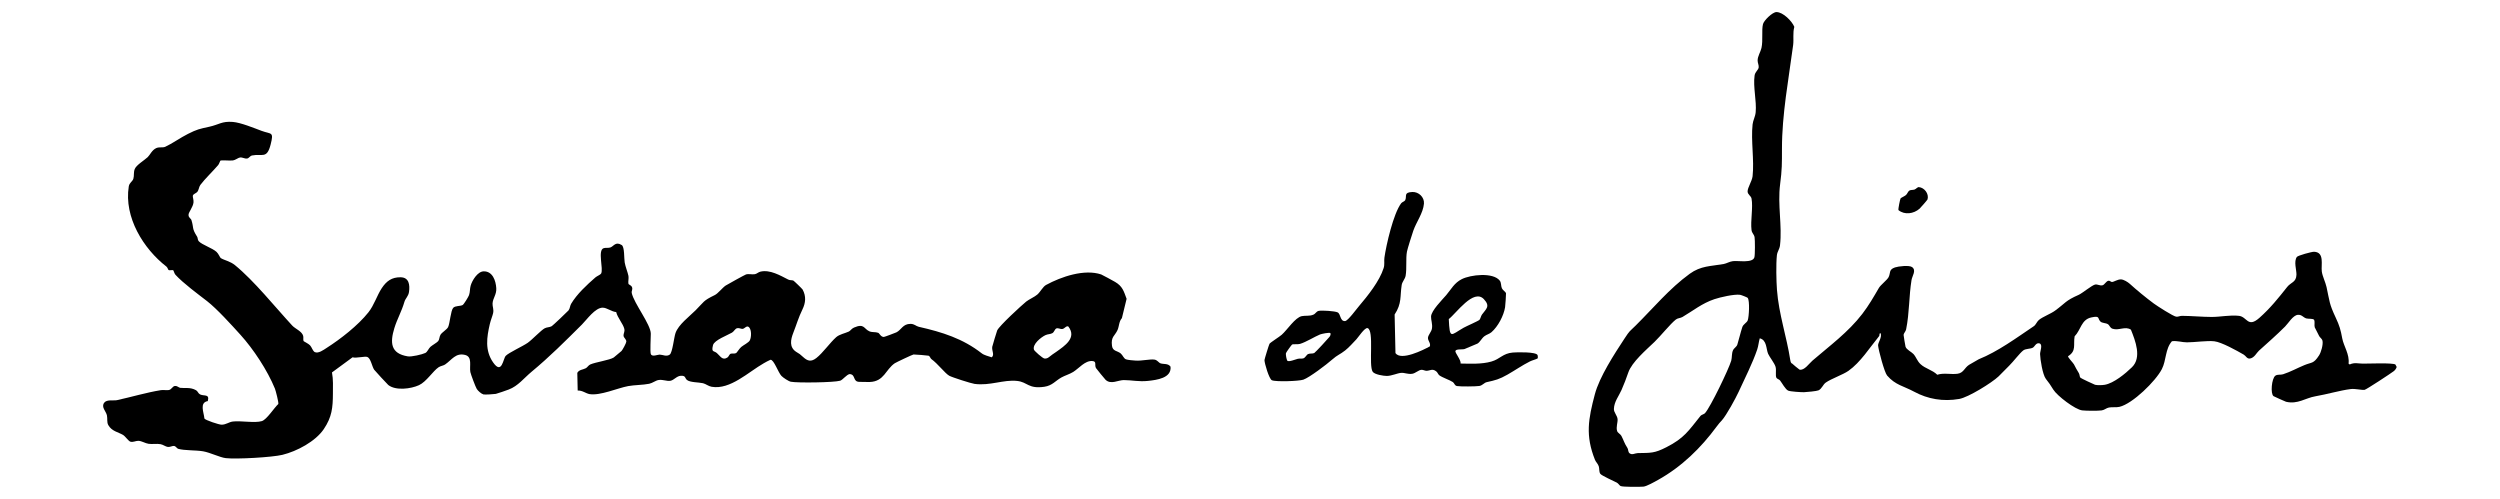
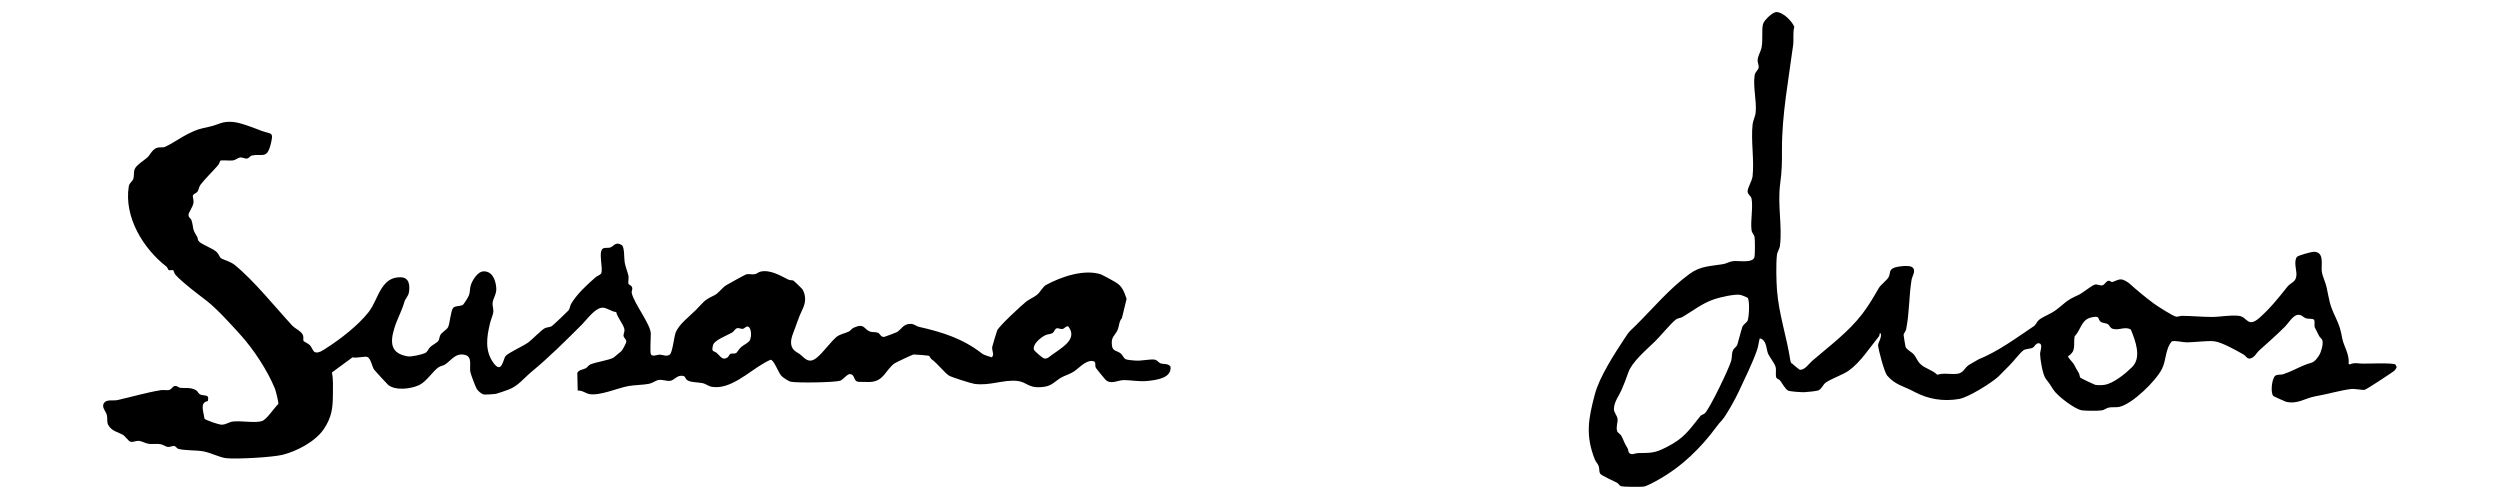
<svg xmlns="http://www.w3.org/2000/svg" viewBox="0 0 590.65 117.88" version="1.1" id="Capa_1">
  <path d="M153.77,83.64c.24.76,1.64.13,2.07.14.8.02,1.6.55,2.39,0,.65-.46,1.01-4.1,1.37-5.11.71-2,3.23-3.85,4.73-5.35,2.07-2.06,1.69-2.22,4.55-3.61.75-.36,1.81-1.74,2.56-2.24.45-.29,4.55-2.55,4.81-2.63.63-.19,1.43.06,2.1-.06.45-.08.83-.49,1.31-.6,2.25-.54,4.7.92,6.57,1.87.4.21.87.1,1.21.24.14.06,2.09,1.94,2.19,2.12.86,1.61.72,3.13-.05,4.71-.93,1.89-1.37,3.51-2.16,5.52-.63,1.61-.99,3.4.69,4.49.95.61.75.4,1.65,1.23,1.06.98,1.9,1.17,3.12.22,1.51-1.17,3.24-3.65,4.68-4.92.79-.69,2.07-.9,2.99-1.33.38-.18.62-.68,1.22-.94,2.47-1.07,2.3.33,3.66.9.67.28,1.38.09,2.05.34.31.12.62.99,1.33.98.16,0,2.71-.96,2.98-1.09,1.17-.59,1.51-2,3.31-2,.96,0,1.28.53,1.97.69,5.55,1.26,10.4,2.78,14.86,6.26.61.48,1.65.69,2.37.95.72-.58,0-1.51.12-2.46.03-.2,1.07-3.65,1.17-3.88.45-1.06,5.71-5.89,6.85-6.82.64-.52,2.01-1.11,2.65-1.68.71-.62,1.31-1.86,2.06-2.26,3.59-1.95,9.01-3.81,13.01-2.48.18.06,2.9,1.53,3.28,1.76,1.77,1.03,2.06,2.19,2.73,4l-1.11,4.56c-.72.82-.63,1.91-1.03,2.81-.65,1.45-1.61,1.54-1.31,3.76.18,1.28,1.24,1.11,2.06,1.78.49.41.71,1.2,1.25,1.39.44.16,1.79.27,2.34.3,1.35.08,3.3-.37,4.31-.25.79.09,1,.72,1.52.9.7.24,1.79-.04,2.35.78.28,2.7-3.26,3.14-5.29,3.36-2.22.24-3.88-.19-5.76-.19-1.33,0-3.04,1.13-4.3-.07-.15-.14-2.19-2.62-2.27-2.78-.4-.77.25-1.57-.86-1.65-1.74-.13-3.15,1.73-4.52,2.58-.9.55-1.96.84-2.78,1.3-1.44.8-2.14,1.92-4.04,2.2-3.81.55-3.91-1.11-6.42-1.38-3.24-.35-6.39,1.19-10.06.7-.8-.11-5.32-1.55-5.99-1.93-1.02-.59-2.67-2.82-4.22-3.94-.25-.18-.31-.66-.65-.79-.17-.06-3.24-.31-3.56-.29-.24.02-4.1,1.85-4.43,2.07-2.18,1.48-2.5,4.31-5.91,4.43-.67.02-1.66-.03-2.42-.03-1.69,0-.82-1.74-2.33-1.84-.71.1-1.63,1.38-2.25,1.57-1.43.43-10.14.55-11.65.24-.55-.11-1.82-.96-2.22-1.38-.77-.8-1.78-3.88-2.59-3.81-.55.24-1.07.53-1.58.82-3.63,2.06-7.92,6.32-12.32,5.56-.76-.13-1.37-.68-2.04-.84-1.02-.24-3.07-.17-3.79-.77-.56-.47-.23-1.03-1.43-.99-.99.04-1.62,1.02-2.47,1.18s-1.76-.34-2.8-.18c-.71.11-1.42.72-2.23.89-1.5.3-3.54.28-4.97.55-2.54.47-6.58,2.31-9.12,1.89-.85-.14-1.71-.91-2.8-.84l-.09-4.18c.44-.79,1.35-.73,2.02-1.1.37-.2.6-.68,1.04-.88,1.25-.56,4.61-1.03,5.55-1.65.1-.07,1.74-1.43,1.83-1.53.26-.27,1.12-1.86,1.14-2.21.03-.58-.62-.88-.66-1.41s.34-.9.19-1.6c-.26-1.16-1.65-2.71-1.92-3.98-1.1-.09-2.19-1.03-3.19-1.04-1.79,0-3.75,2.83-4.91,3.99-3.97,3.95-7.62,7.61-11.89,11.15-1.79,1.48-3.19,3.37-5.4,4.2-.5.19-2.66.95-3.05,1.03s-2.59.21-2.91.13c-.52-.13-1.3-.84-1.59-1.29s-1.41-3.45-1.52-4c-.26-1.42.54-3.59-1.24-4.04-2.23-.56-3.12,1.15-4.73,2.26-.41.28-1.03.32-1.52.64-1.35.9-2.89,3.44-4.64,4.24-1.91.88-5.51,1.35-7.26-.04-.19-.15-3.2-3.4-3.34-3.62-.51-.76-.78-2.63-1.58-2.99-.57-.26-2.63.34-3.52.07l-4.86,3.57c.31,1.65.23,3.32.22,5-.02,3.32-.21,5.51-2.16,8.4s-6.33,5.23-9.77,6.07c-2.43.59-10.87,1.07-13.38.78-1.42-.17-3.64-1.31-5.35-1.61s-4.42-.16-5.89-.59c-.36-.11-.53-.63-1.01-.68-.41-.04-.88.29-1.42.24s-1.14-.56-1.76-.66c-.93-.16-1.89.04-2.8-.08-.8-.11-1.63-.69-2.43-.71-.63-.01-1.24.39-1.86.21-.49-.14-1.18-1.26-1.77-1.61-1.13-.66-2.64-.86-3.46-2.3-.4-.7-.16-1.51-.33-2.31-.21-1-1.44-1.96-.63-3.01.61-.8,2.23-.42,3.01-.59,3.35-.73,6.95-1.81,10.36-2.36.63-.1,1.31.07,1.89-.03.68-.13.85-.91,1.45-.96.55-.05.87.39,1.24.44,1.12.15,2.37-.21,3.74.57.41.23.49.75.94.98.98.48,2.3-.19,1.83,1.58-2.03.36-.93,2.65-.8,4.12.19.38,3.46,1.47,4.08,1.46,1.05-.02,1.7-.63,2.63-.75,1.91-.23,5.2.41,6.86-.1,1.17-.36,2.92-3.16,3.89-4.04.12-.33-.61-3.15-.8-3.63-1.78-4.35-5.09-9.35-8.15-12.73-2.1-2.32-5.54-6.12-7.89-7.95-2.13-1.65-5.63-4.22-7.46-6.22-.27-.3-.44-1.01-.51-1.05-.26-.16-.8.09-1.12-.08-.11-.06-.24-.6-.51-.81-5.42-4.2-10.05-11.65-8.89-18.93.14-.89.89-1.17,1.08-1.8.23-.73.01-1.5.33-2.31.36-.94,2.27-2.07,3.06-2.81.52-.48,1.02-1.71,2.05-2.15.74-.31,1.47-.02,2.1-.3,1.49-.67,3.71-2.22,5.36-3.04,2.17-1.09,2.73-1.19,5.03-1.69s2.98-1.35,5.57-1.14c1.89.15,4.96,1.42,6.78,2.1,2.32.87,2.96.1,2.16,3.23-.89,3.5-1.97,2.12-4.37,2.59-.55.11-.71.66-1.21.73-.56.07-1.08-.32-1.65-.25-.47.06-.99.59-1.72.7-.67.1-2.64-.13-2.94.06-.06.04-.26.75-.51,1.04-1.2,1.41-3.17,3.29-4.2,4.68-.36.49-.35,1.2-.74,1.66-.26.32-.93.45-1.04.89-.07.31.22.95.16,1.57-.1,1.12-1.17,2.3-1.18,2.95,0,.72.56.82.69,1.25.61,1.93.02,1.84,1.35,3.93.18.28.08.74.38,1.06.78.85,3.22,1.61,4.2,2.52.49.45.81,1.34,1,1.46.84.52,2.2.74,3.33,1.65,4.55,3.71,9.5,9.91,13.55,14.29.72.78,2.31,1.35,2.59,2.45.1.38-.05.95.1,1.22.04.08,1.18.62,1.52,1,.44.49.55,1.16,1.07,1.58.89.44,2.09-.48,2.87-.98,3.26-2.08,7.39-5.29,9.85-8.39,1.36-1.71,2.03-4.02,3.16-5.72s2.37-2.58,4.41-2.57,2.26,1.8,2.02,3.48c-.15,1.02-.84,1.51-1.07,2.29-.7,2.39-1.72,4.06-2.39,6.25-1.03,3.39-.94,6.01,3.19,6.67.85.14,3.36-.44,4.12-.8.5-.24.77-1.05,1.2-1.44s1.61-1.05,1.86-1.38c.3-.39.24-1,.54-1.5.34-.56,1.52-1.23,1.79-1.8.43-.89.61-3.9,1.21-4.55.5-.53,1.63-.35,2.22-.66.29-.15,1.37-1.93,1.51-2.33.27-.77.17-1.49.39-2.25.35-1.23,1.64-3.35,3.07-3.38,2.13-.04,2.87,2.22,2.98,3.97.1,1.52-.81,2.35-.88,3.63-.04.75.34,1.37.13,2.29-.17.75-.52,1.49-.78,2.58-.71,3.08-1.2,6.2.78,9.04,2.1,3.02,2.35-.89,2.99-1.55.74-.77,4-2.24,5.2-3.08,1.04-.73,3.17-3,4.01-3.43.56-.29,1.13-.19,1.66-.5.24-.13,3.74-3.45,3.96-3.72.35-.45.33-1.07.61-1.55,1.37-2.31,3.7-4.46,5.75-6.25.35-.3,1.17-.63,1.33-.89.64-1.05-.9-5.58.64-6.02.46-.13,1.01,0,1.53-.15.83-.26,1.22-1.51,2.71-.58.69.43.54,3.18.7,4.1.18,1.05.71,2.29.89,3.19.11.59-.12,1.36,0,1.86.06.23.71.32.87.88.15.5-.19.88-.1,1.27.51,2.46,4.51,7.45,4.51,9.65,0,.99-.2,4.15,0,4.8ZM176.99,77.34c-.55-.6-1.04.31-1.53.36-.39.04-.81-.29-1.36-.14-.41.11-.73.78-1.15,1.02-1.04.61-4.19,1.78-4.49,2.95-.45,1.78.18,1.27.9,1.88.8.67,1.3,1.86,2.51,1.05.34-.23.42-.77.78-.89.38-.13.88.07,1.28-.16.16-.09.78-1.09,1.2-1.44.53-.45,1.77-1.03,2.03-1.57.37-.75.42-2.41-.16-3.05ZM247.78,84.41c.77-.64.98-.72,1.74-1.26,2.05-1.46,4.94-3.33,2.89-6.01-.49-.25-.87.49-1.38.58-.54.1-1.07-.34-1.5-.1-.33.18-.48.83-.86,1.07-.47.29-1.11.22-1.67.49-1.04.49-3.15,2.16-2.71,3.46.09.26,2.02,2.03,2.5,2.07.34.03.73-.08,1-.31Z" />
  <path d="M423.36,85.85c.08.09,1.67,1.44,1.78,1.47,1.12.31,2.29-1.45,3.07-2.12,4.08-3.51,8.45-6.71,11.77-11.03,1.53-1.99,2.69-4.02,3.93-6.15.4-.69,1.93-1.86,2.28-2.52.53-1.01-.02-1.8,1.52-2.32.85-.28,3.36-.56,4.03-.08,1.08.77.04,2.08-.12,3.04-.63,3.86-.48,7.72-1.28,11.68-.09.47-.55.88-.6,1.29-.01.14.4,2.6.46,2.8.22.7,1.42,1.24,1.87,1.73.66.73.87,1.65,1.68,2.4,1.11,1.05,2.81,1.37,3.95,2.5,1.53-.51,3.26-.02,4.8-.24,1.42-.2,1.61-1.39,2.7-2.1.26-.17,2.14-1.25,2.29-1.32,4.55-1.83,8.94-5.07,13.04-7.83.45-.3.7-1.05,1.18-1.46.89-.74,2.8-1.45,3.81-2.19,2.54-1.85,2.38-2.33,5.61-3.75.78-.34,3.08-2.24,3.84-2.42.6-.14,1.15.35,1.8.16.44-.12.83-.95,1.35-1.06.35-.07.58.29.85.29.45,0,1.35-.65,2.15-.61.64.03,1.59.62,2.07,1.05,1.57,1.43,3.84,3.3,5.67,4.65.8.59,4.57,3.02,5.29,3.11.44.06.9-.21,1.38-.2,2.32.02,4.68.25,6.96.26,2.1.01,4.39-.51,6.5-.26,1.93.23,2.05,2.91,4.8.49,2.54-2.24,4.53-4.72,6.59-7.33.87-1.1,2.13-1.07,2.18-2.88.03-1.13-.68-3.12.1-4.2.24-.34,3.52-1.24,4.07-1.22,2.51.11,1.61,3.07,1.82,4.67.14,1.09.87,2.53,1.12,3.68.75,3.44.6,3.88,2.16,7.2.91,1.94,1.17,2.88,1.55,4.93.33,1.79,1.77,3.78,1.49,5.95l.27.2c1.15-.54,2.05-.2,3.09-.2,1.28,0,7.1-.23,7.71.21l.3.58c-.13.41-.36.73-.69.99-.6.48-6.48,4.34-6.88,4.41-.69.11-2.21-.32-3.3-.18-2.5.31-5.59,1.24-8.35,1.71-2.38.41-4.16,1.94-6.92,1.29-.16-.04-2.81-1.23-2.94-1.32-.79-.52-.47-4.21.42-4.84.52-.37,1.21-.14,1.82-.34,1.79-.58,3.36-1.47,5.04-2.16,1.78-.74,2.14-.26,3.46-2.3.49-.74.99-2.55.82-3.41-.11-.56-.61-.78-.79-1.15-.2-.41-1.01-1.96-1.05-2.07-.16-.56.09-1.21-.15-1.77-.24-.34-1.3-.19-1.83-.33-.74-.21-1.07-.94-2.01-.85-1.16.11-2.24,1.99-3.02,2.77-1.99,1.99-4.15,3.88-6.18,5.71-.58.53-1.06,1.67-2.13,1.85-.7.09-.94-.63-1.46-.93-1.62-.94-5.24-2.96-6.95-3.15s-4.63.25-6.46.25c-1.19,0-2.34-.43-3.55-.26-1.6,1.81-1.31,4.51-2.37,6.57-1.44,2.83-6.93,8.22-10.03,8.93-.85.19-1.66,0-2.48.16-.64.12-1.05.59-1.72.68-.98.13-3.55.1-4.57,0-1.7-.18-5.97-3.47-6.85-4.91-.82-1.35-.9-1.39-1.77-2.55-.77-1.03-1.32-4.54-1.36-5.86-.02-.59.7-2.26-.13-2.51s-1.15.8-1.6,1.02c-.61.31-1.67.21-2.23.63-.84.63-2.39,2.7-3.34,3.62-.88.85-1.67,1.72-2.51,2.53-1.58,1.5-7.14,4.96-9.31,5.33-3.81.65-7.38.04-10.64-1.72-2.48-1.34-4.44-1.56-6.38-3.82-.64-.75-2.02-5.94-2.13-7.09-.06-.65.99-1.97.6-2.9-.42-.07-.17.46-.37.7-2.2,2.68-4.4,6.2-7.24,8.19-1.3.91-4.03,1.84-5.34,2.76-.68.47-.95,1.51-1.75,1.85-.42.18-2.81.42-3.41.43-.72.01-3.19-.14-3.73-.37-.66-.29-1.45-1.8-1.92-2.4-.21-.27-.7-.37-.84-.6-.33-.53.02-1.83-.23-2.65-.26-.86-1.42-2.3-1.75-3.05-.49-1.11-.27-3.26-1.98-3.66-.25.86-.31,1.78-.6,2.64-1.09,3.22-2.92,6.8-4.39,10.01-.69,1.5-2.86,5.49-3.95,6.72-.62.7-.57.57-1.26,1.5-3.69,5.01-8.22,9.46-13.82,12.58-.8.45-2.7,1.52-3.45,1.59-.82.08-4.89.1-5.41-.14-.27-.13-.52-.61-.88-.8-.69-.37-3.59-1.64-3.91-2.09-.34-.5-.18-1.23-.37-1.79-.2-.59-.7-1.02-.89-1.51-2.3-5.75-1.57-9.66-.03-15.48,1.09-4.12,4.62-9.54,7-13.16,1.34-2.04,1.09-1.54,2.66-3.1,4.19-4.15,7.95-8.72,12.75-12.21,2.64-1.92,4.99-1.77,8.01-2.31.7-.12,1.37-.58,2.2-.68,1.27-.16,4.67.53,5.08-.92.16-.57.15-4.06.04-4.74s-.63-.94-.72-1.68c-.28-2.2.4-5.38,0-7.45-.12-.64-.92-.94-.93-1.68,0-.92,1.05-2.44,1.18-3.6.42-3.82-.42-8.42,0-12.24.11-.99.63-1.79.73-2.87.25-2.67-.64-5.91-.26-8.66.12-.9.89-1.3.97-1.93.07-.53-.26-1.07-.25-1.65.01-1.03.7-2,.91-2.95.4-1.82-.01-4.19.36-5.64.22-.86,2.23-2.84,3.18-2.84,1.56,0,3.67,2.14,4.22,3.5-.4,1.4-.1,2.9-.28,4.3-1.06,8.04-2.65,16.34-2.64,24.5,0,3.48.02,4.89-.44,8.42-.62,4.78.52,9.76-.02,14.38-.11.96-.64,1.44-.74,2.38-.22,2.06-.14,6.06.02,8.17.43,5.69,2.31,11.12,3.14,16.55.05.3.1.54.29.78ZM412.92,70.38c-.08-.12-1.56-.7-1.81-.73-1.37-.19-4.65.56-6.06,1.03-2.95.99-5.04,2.74-7.55,4.21-.49.29-1.1.24-1.56.6-1.33,1.05-3.62,3.92-5.04,5.28-1.97,1.9-5.35,4.76-6.2,7.24-.47,1.38-1,2.76-1.61,4.15s-1.74,2.74-1.79,4.47c-.02.82.81,1.57.87,2.4s-.4,1.84-.11,2.8c.14.46.78.71,1.01,1.15.58,1.1.61,1.59,1.44,2.88.21.32.11.9.47,1.21.61.52,1.32-.01,1.95-.02,3.13-.06,3.93.06,6.77-1.39,4.2-2.13,5.21-3.85,8.07-7.41.23-.28.81-.37,1.05-.63,1.3-1.44,5.61-10.4,6.2-12.4.22-.77.07-1.69.42-2.46.23-.53.86-.8,1.03-1.37.42-1.35.72-2.75,1.17-4.11.23-.7,1.08-1.03,1.28-1.6.31-.89.5-4.59,0-5.29ZM491.5,89.23c.13.14,3.29,1.64,3.48,1.68.62.14,1.66.1,2.29,0,2.14-.37,4.88-2.64,6.42-4.14,2.37-2.3.82-6.24-.24-8.88-1.36-.9-2.85.28-4.34-.22-.62-.21-.68-.81-1.09-1.07-.49-.32-1.38-.24-1.77-.63-.76-.76,0-1.44-2.17-.97-2.37.51-2.45,2.96-3.93,4.46-.35,2.02.48,3.44-1.55,4.7-.05.32,1.15,1.5,1.39,1.92.48.86.59,1.2,1.16,2.08.21.32.15.85.37,1.07Z" />
-   <path d="M337.82,81.81c.25-.74-.49-1.31-.45-1.99s.82-1.42.94-2.19c.18-1.09-.24-2-.21-2.85.06-1.4,2.63-3.94,3.59-5.06,1.14-1.34,1.89-2.88,3.67-3.77,2.08-1.05,7.41-1.67,8.98.36.38.49.25,1.23.49,1.79.21.48.88.82.98,1.2.04.16-.17,2.96-.22,3.29-.33,2.02-1.67,4.55-3.22,5.9-.47.41-1.15.55-1.68.96-.64.49-1.03,1.39-1.63,1.73-.14.08-2.86,1.22-3.04,1.28-.59.18-2.01-.07-2.17.47-.12.4,1.38,2.16,1.23,2.96,2.35.04,4.99.18,7.27-.47,2.08-.59,2.66-1.92,5.07-2.13.95-.08,5.54-.2,5.85.62.07.18.09.62,0,.78-.57.28-1.26.43-1.81.7-1.89.95-3.46,2.07-5.29,3.11-1.97,1.12-2.82,1.32-4.93,1.79-.61.14-.99.78-1.74.9-.8.13-4.53.16-5.27.02-.6-.12-.58-.65-.98-.94-.68-.47-2.47-1.06-3.2-1.6-.29-.22-.4-.68-.74-.94-.94-.72-1.42-.14-2.28-.12-.4,0-.78-.26-1.19-.24-.66.03-1.42.82-2.19.94-1.02.16-1.79-.28-2.6-.22-.92.07-2.25.72-3.39.73-.81,0-2.9-.33-3.35-.99-1.02-1.51.41-9.83-1.22-10.31-.65-.19-2.18,2.16-2.63,2.64-.74.79-1.83,1.99-2.65,2.63-1.23.97-1.81,1.04-3.1,2.18s-5.35,4.23-6.79,4.73c-1.06.36-6.55.55-7.44.13-.65-.31-1.73-3.96-1.74-4.76,0-.2,1.07-3.68,1.19-3.85.23-.33,2.33-1.63,2.9-2.14,1.32-1.18,3.16-4.07,4.73-4.39.87-.18,1.87.05,2.76-.36.53-.24.67-.78,1.27-.89.75-.14,3.77.04,4.43.36.78.38.55,2.18,1.79,2.05.65-.06,2.67-2.83,3.24-3.5,2.08-2.45,4.88-5.93,5.85-9.03.27-.87.06-1.64.18-2.46.43-3.04,2.12-10.4,3.96-12.84.24-.31.8-.42.95-.73.46-.96-.44-1.83,1.68-1.93,1.51-.07,2.87,1.24,2.75,2.74-.19,2.26-1.79,4.32-2.51,6.39-.3.87-1.37,4.24-1.51,4.97-.3,1.64,0,3.94-.31,5.69-.14.79-.81,1.4-.93,2.19-.42,2.65.07,4.34-1.67,6.97l.2,9.12c1.33,1.88,6.57-.73,8.15-1.61ZM349.55,75.54c.21-.2.33-.88.58-1.22.98-1.35,2.04-1.94.45-3.64-2.43-2.6-6.56,3.4-8.29,4.7.23,4.9.43,3.81,3.51,2.05.61-.35,3.42-1.56,3.76-1.88ZM314.33,78.72c-.18-.26-2.13.17-2.46.3-1.31.54-3.27,1.79-4.73,2.23-.62.18-1.57-.02-1.88.16-.11.06-1.41,1.83-1.45,2.05-.06.36.14,1.46.32,1.74.27.4,1.93-.28,2.46-.42.42-.11.92.01,1.33-.11.5-.16.75-.86,1.14-1.02.46-.2,1.01-.04,1.44-.24.24-.11,3.46-3.6,3.61-3.83.19-.29.3-.48.23-.85Z" />
-   <path d="M448.53,49.64c-.11-.19.38-2.58.5-2.77.1-.15.95-.51,1.26-.78.34-.29.49-.89.84-1.08s.83-.1,1.2-.23.68-.6,1.03-.57c1.29.11,2.43,1.57,2.04,2.9-.04.14-1.66,2-1.89,2.2-1.37,1.2-3.52,1.53-4.98.33Z" />
</svg>